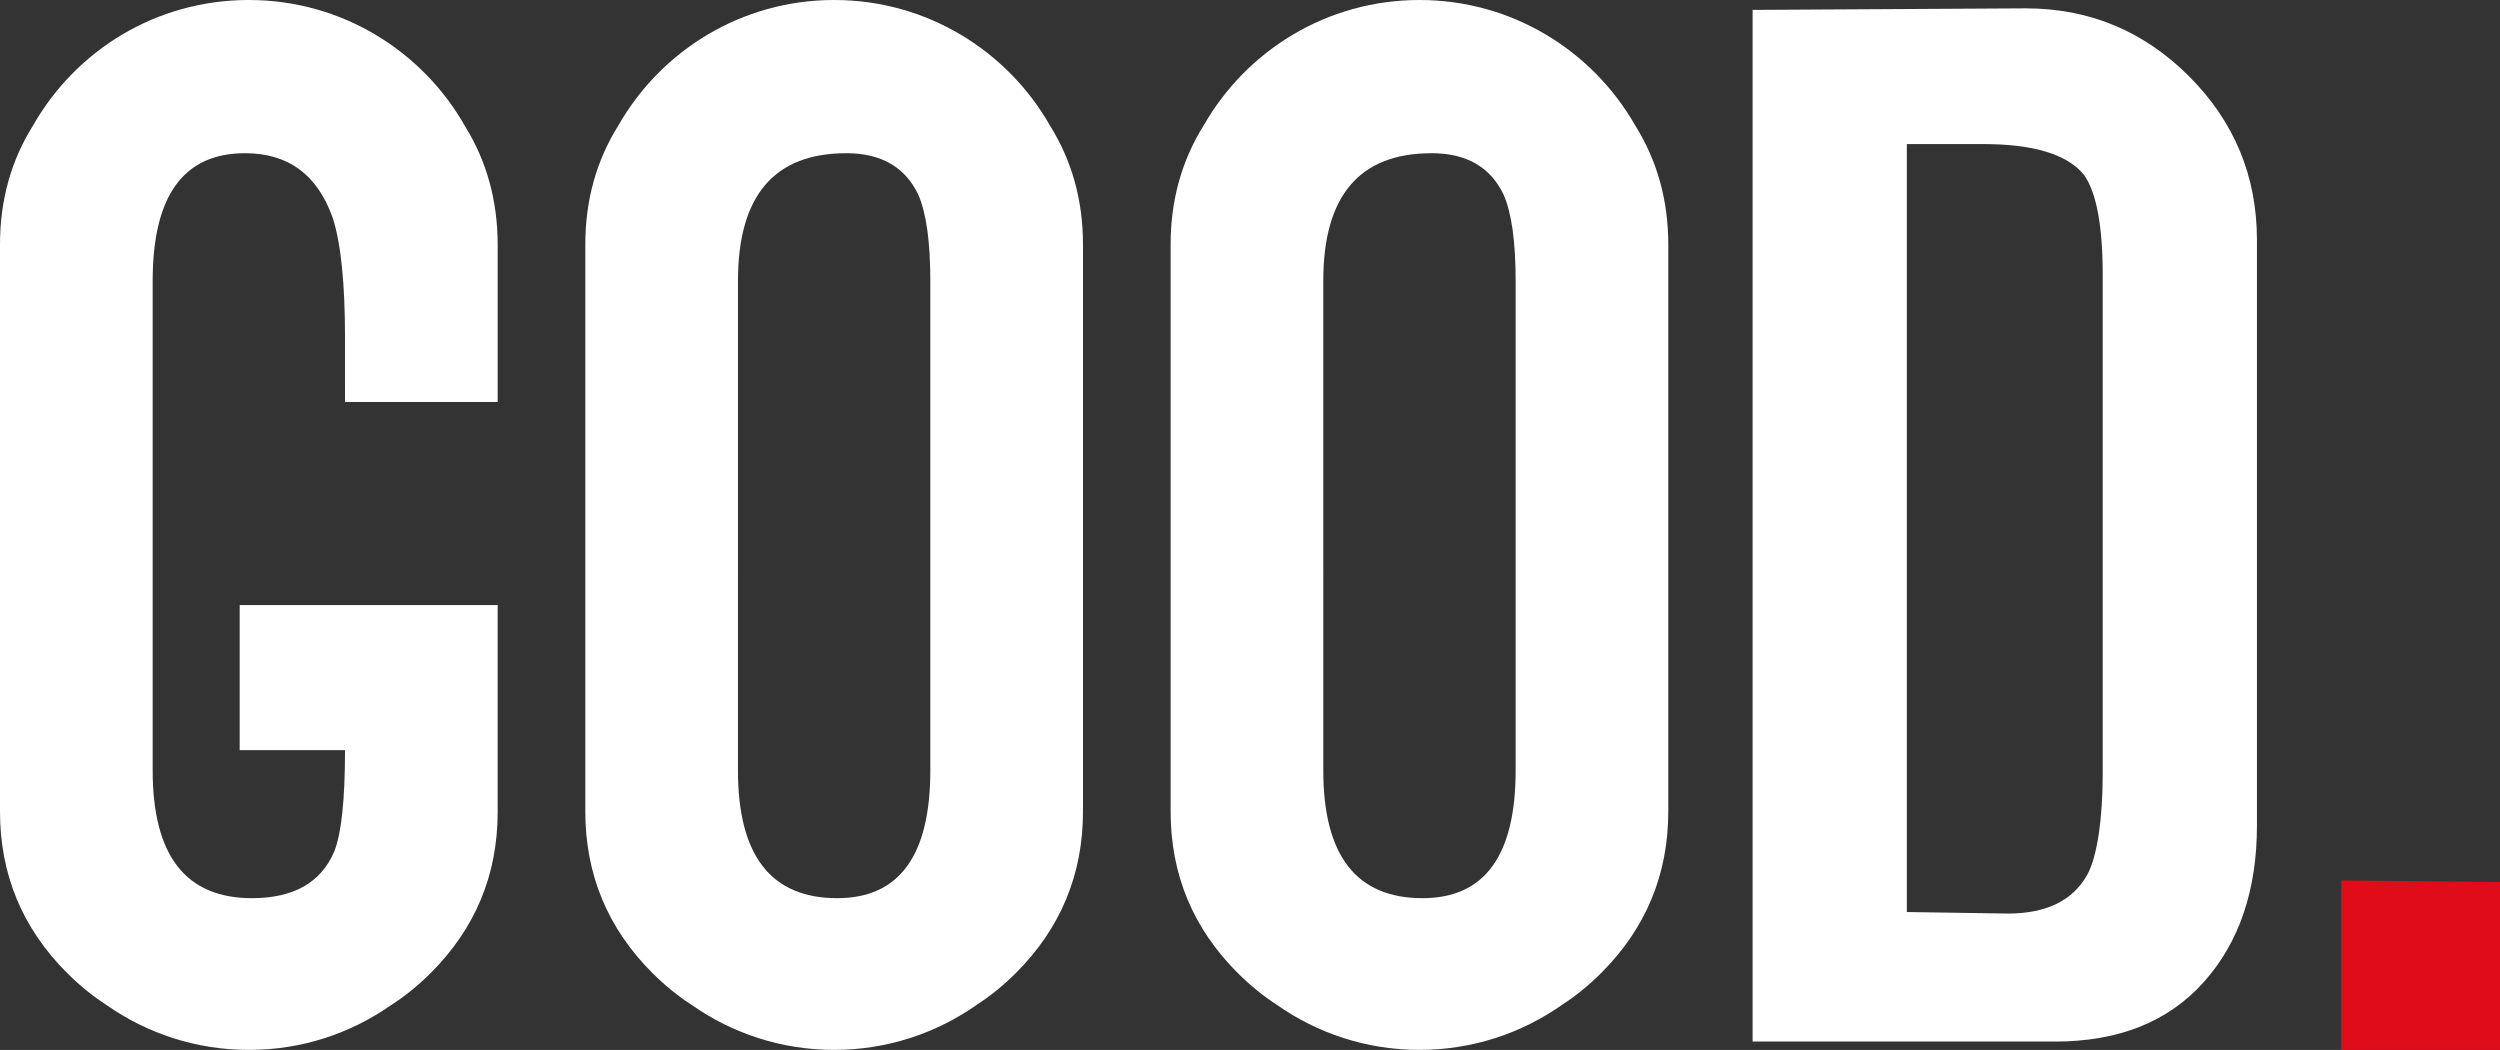
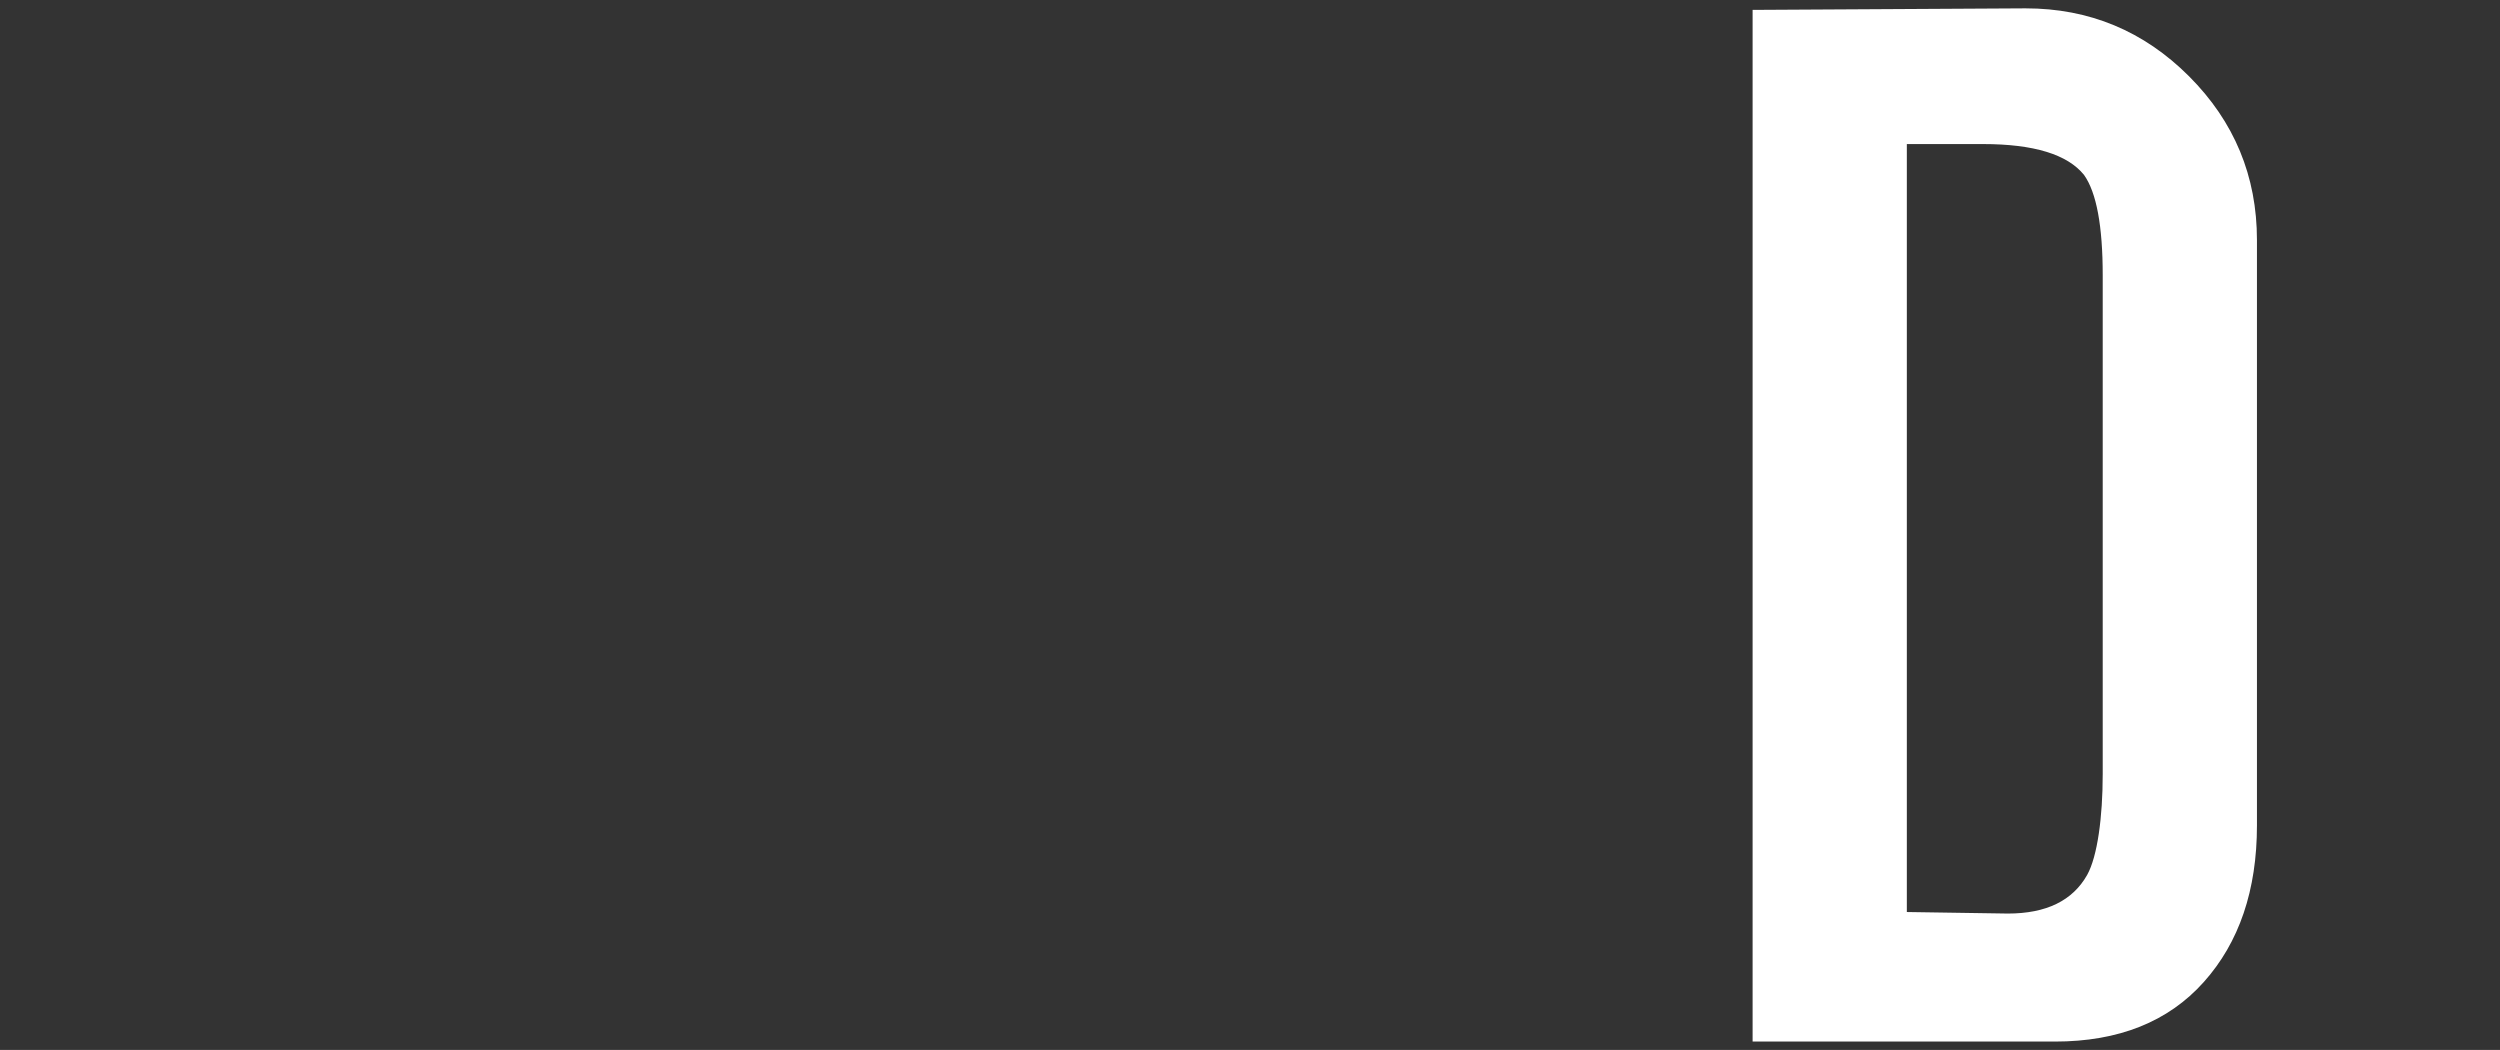
<svg xmlns="http://www.w3.org/2000/svg" viewBox="0 0 1920 806.33">
  <rect x="0" y="0" width="1920" height="806.33" fill="#333333" stroke="none" />
  <g fill="#fff">
    <path d="m1555.65 6.41-209.65 1.19v792.32h232.16c48.95 0 87.06-15.21 114.31-45.68 27.25-30.44 40.87-70.58 40.87-120.41v-449.47c0-49.03-17.38-90.95-52.12-125.74-34.76-34.79-76.6-52.21-125.55-52.21zm59.23 588.39c0 32.44-3.99 62.89-11.94 77.14-11.14 19.78-31.44 29.67-60.89 29.67l-77.6-1.18v-589.79h58.5c38.99 0 64.87 7.92 77.61 23.74 9.55 13.45 14.33 39.16 14.33 77.14v383.27z" />
-     <path d="m264.97 308.76h117.24v-120.76c0-33.55-8.26-63.72-24.74-90.53-32.67-58.15-94.91-97.47-166.36-97.47s-132.82 38.78-165.67 96.27c-16.94 27.04-25.44 57.52-25.44 91.48v435.48c0 48.4 17.19 89.76 51.59 124.1 9.56 9.55 19.68 17.72 30.32 24.61 30.94 21.65 68.57 34.39 109.19 34.39s77.67-12.54 108.47-33.88c10.91-6.97 21.27-15.27 31.04-25.01 34.39-34.26 51.59-75.55 51.59-123.84v-158.9h-198.13v111.38h80.9c0 37.92-2.75 63.82-8.21 77.74-10.17 24-31.27 35.98-63.31 35.98-50.81 0-76.21-32.69-76.21-98.08v-375.98c0-65.38 23.65-98.08 70.95-98.08 33.34 0 55.83 16.71 67.47 50.1 6.19 19.42 9.31 50.11 9.31 92.05z" />
-     <path d="m806.36 96.39c-32.83-57.56-94.73-96.39-165.74-96.39s-132.77 38.75-165.63 96.21c-16.96 27.06-25.47 57.56-25.47 91.53v435.48c0 48.4 17.18 89.76 51.58 124.1 9.57 9.56 19.7 17.73 30.35 24.63 30.93 21.64 68.55 34.37 109.17 34.37s78.35-12.77 109.31-34.47c10.6-6.88 20.68-15.02 30.21-24.53 34.38-34.33 51.59-75.7 51.59-124.1v-435.47c0-33.9-8.48-64.34-25.37-91.35zm-239.6 343.33v-223.98c0-65.38 27.73-98.08 83.24-98.08 26.56 0 44.93 10.52 55.1 31.53 6.25 14.02 9.38 36.2 9.38 66.55v375.98c0 65.4-23.85 98.08-71.52 98.08-50.82 0-76.21-32.69-76.21-98.08v-152z" />
-     <path d="m1255.84 96.34c-32.84-57.53-94.72-96.34-165.7-96.34s-132.77 38.75-165.63 96.21c-16.96 27.06-25.47 57.56-25.47 91.53v435.48c0 48.4 17.18 89.76 51.58 124.1 9.56 9.55 19.69 17.73 30.34 24.62 30.93 21.64 68.56 34.38 109.18 34.38s78.32-12.76 109.27-34.45c10.62-6.88 20.71-15.03 30.25-24.56 34.38-34.33 51.58-75.7 51.58-124.1v-435.46c0-33.92-8.49-64.38-25.4-91.41zm-239.56 343.39v-223.99c0-65.38 27.73-98.08 83.24-98.08 26.56 0 44.94 10.52 55.11 31.53 6.25 14.02 9.38 36.2 9.38 66.55v375.98c0 65.4-23.85 98.08-71.51 98.08-50.82 0-76.21-32.69-76.21-98.08v-152z" />
  </g>
-   <path d="m1798.07 676.19v130.14h121.93v-128.97z" fill="#e00c19" />
</svg>